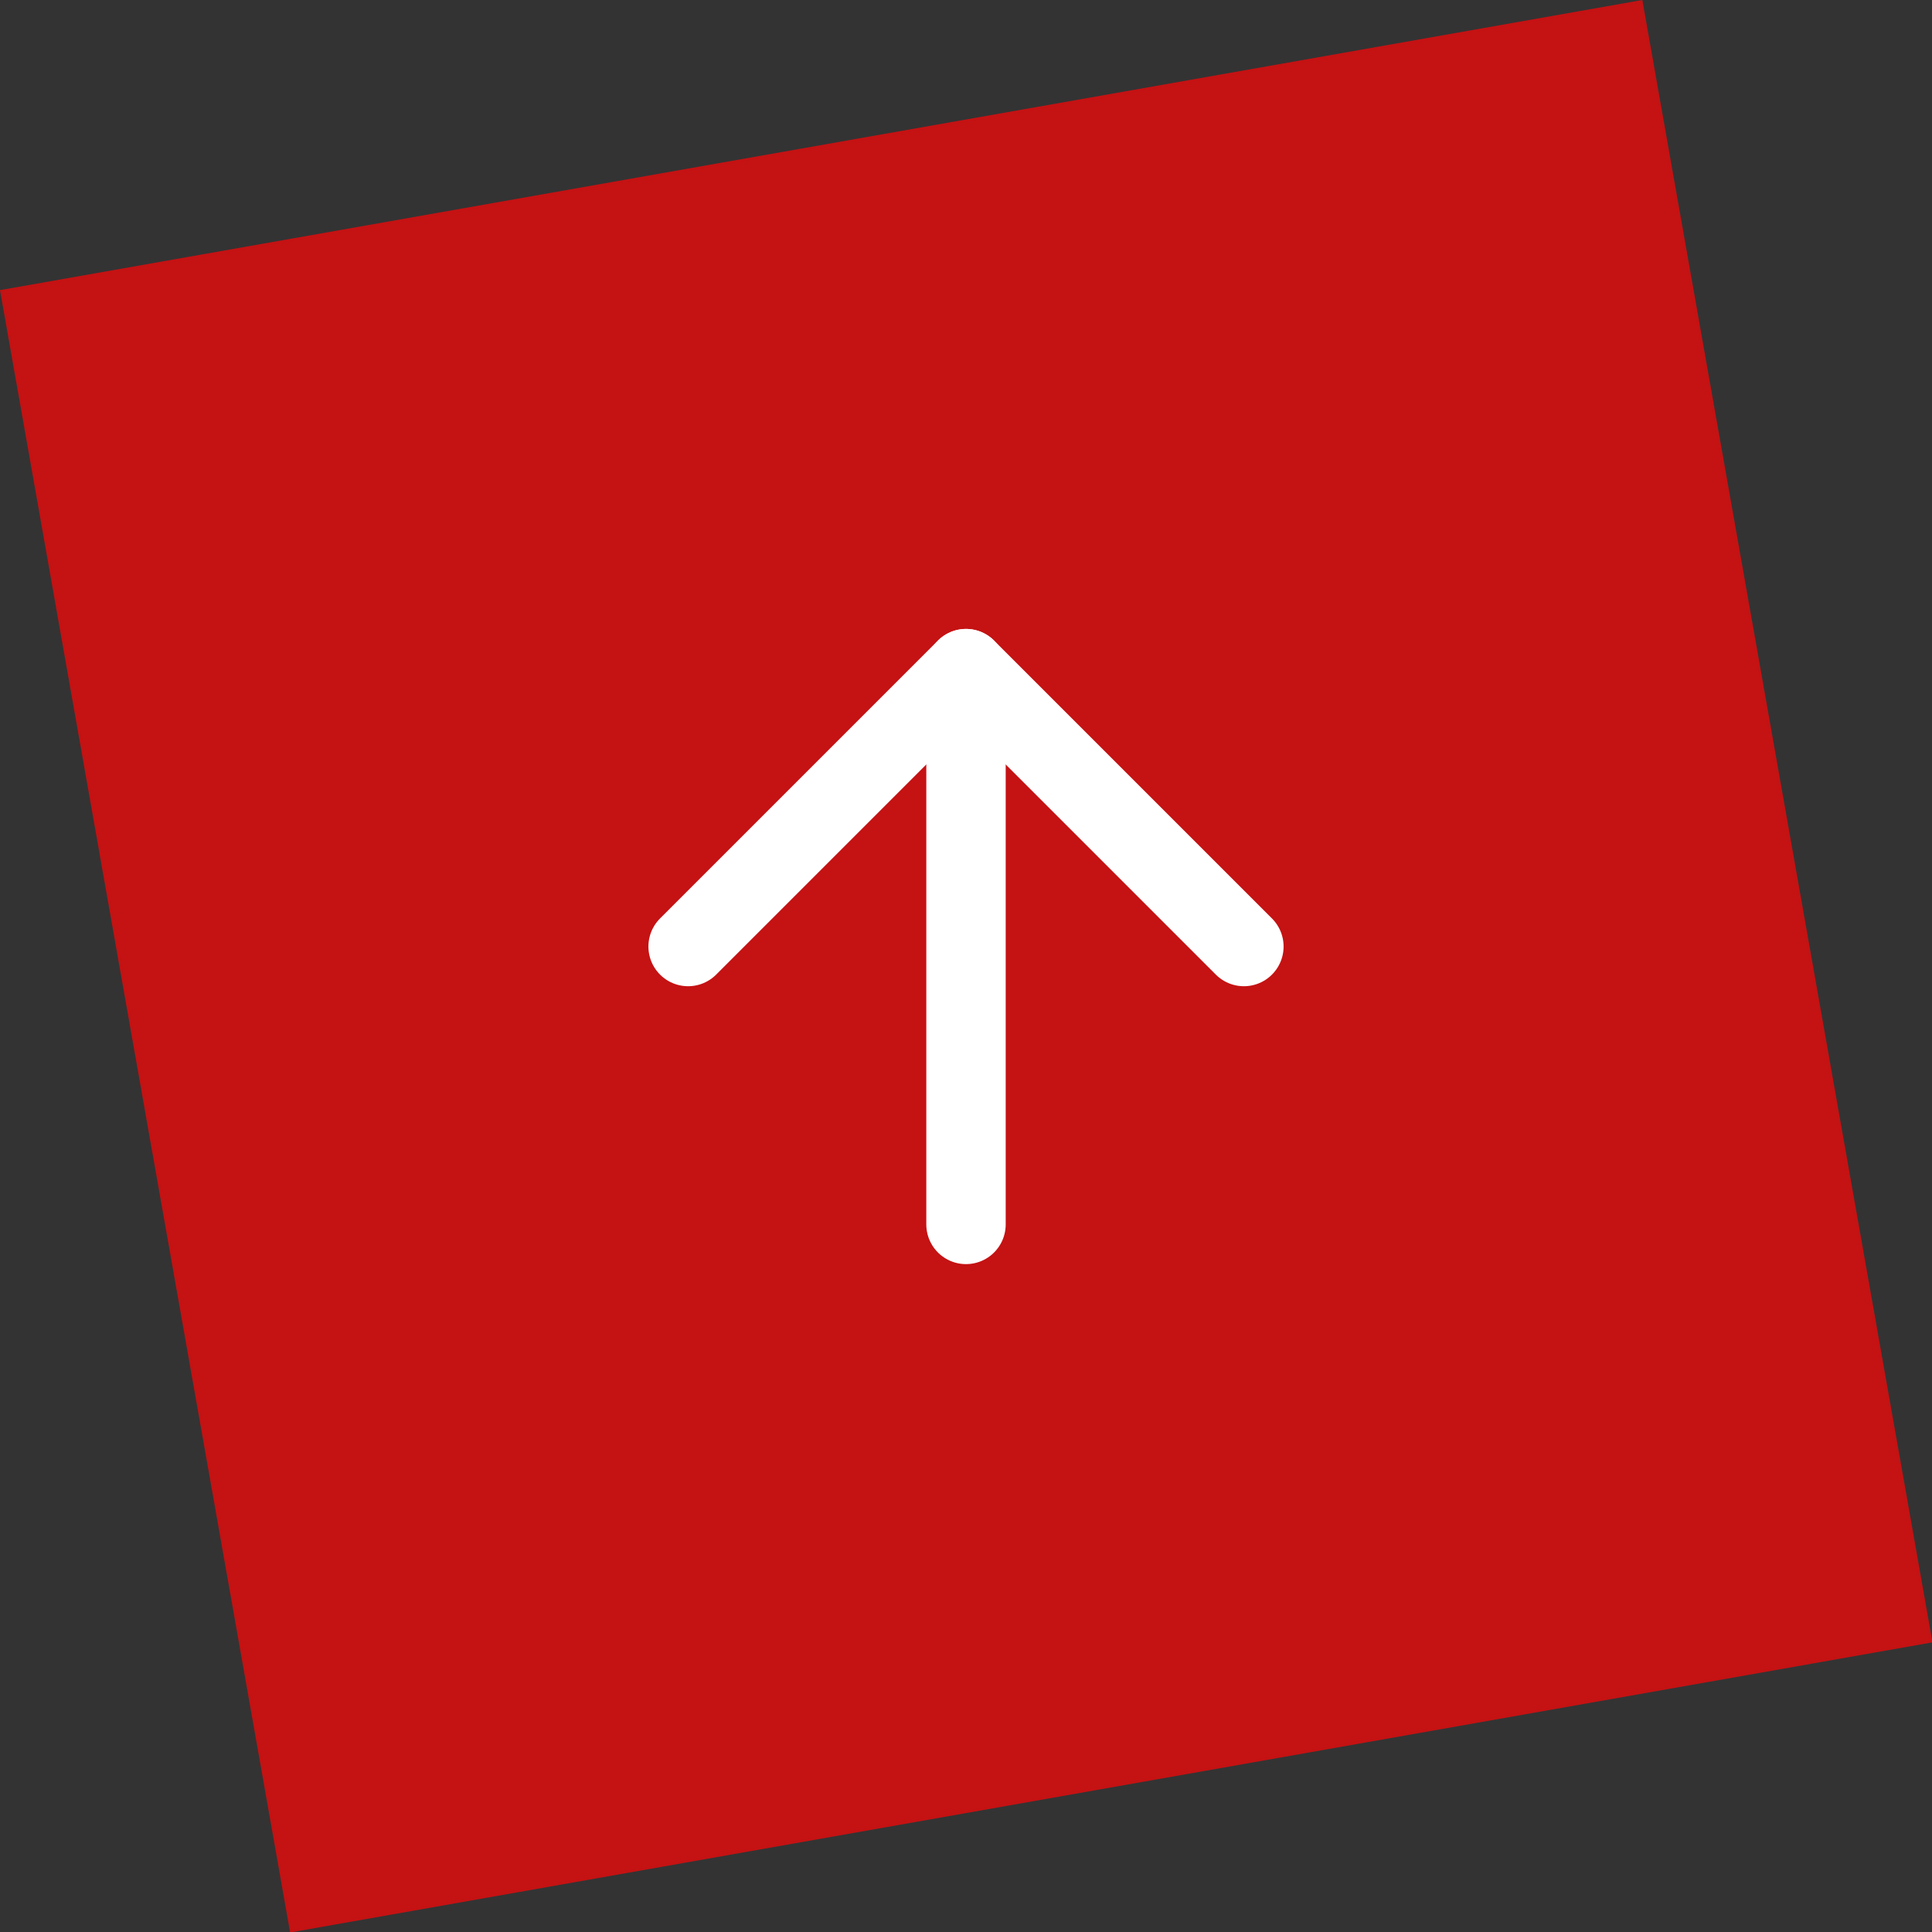
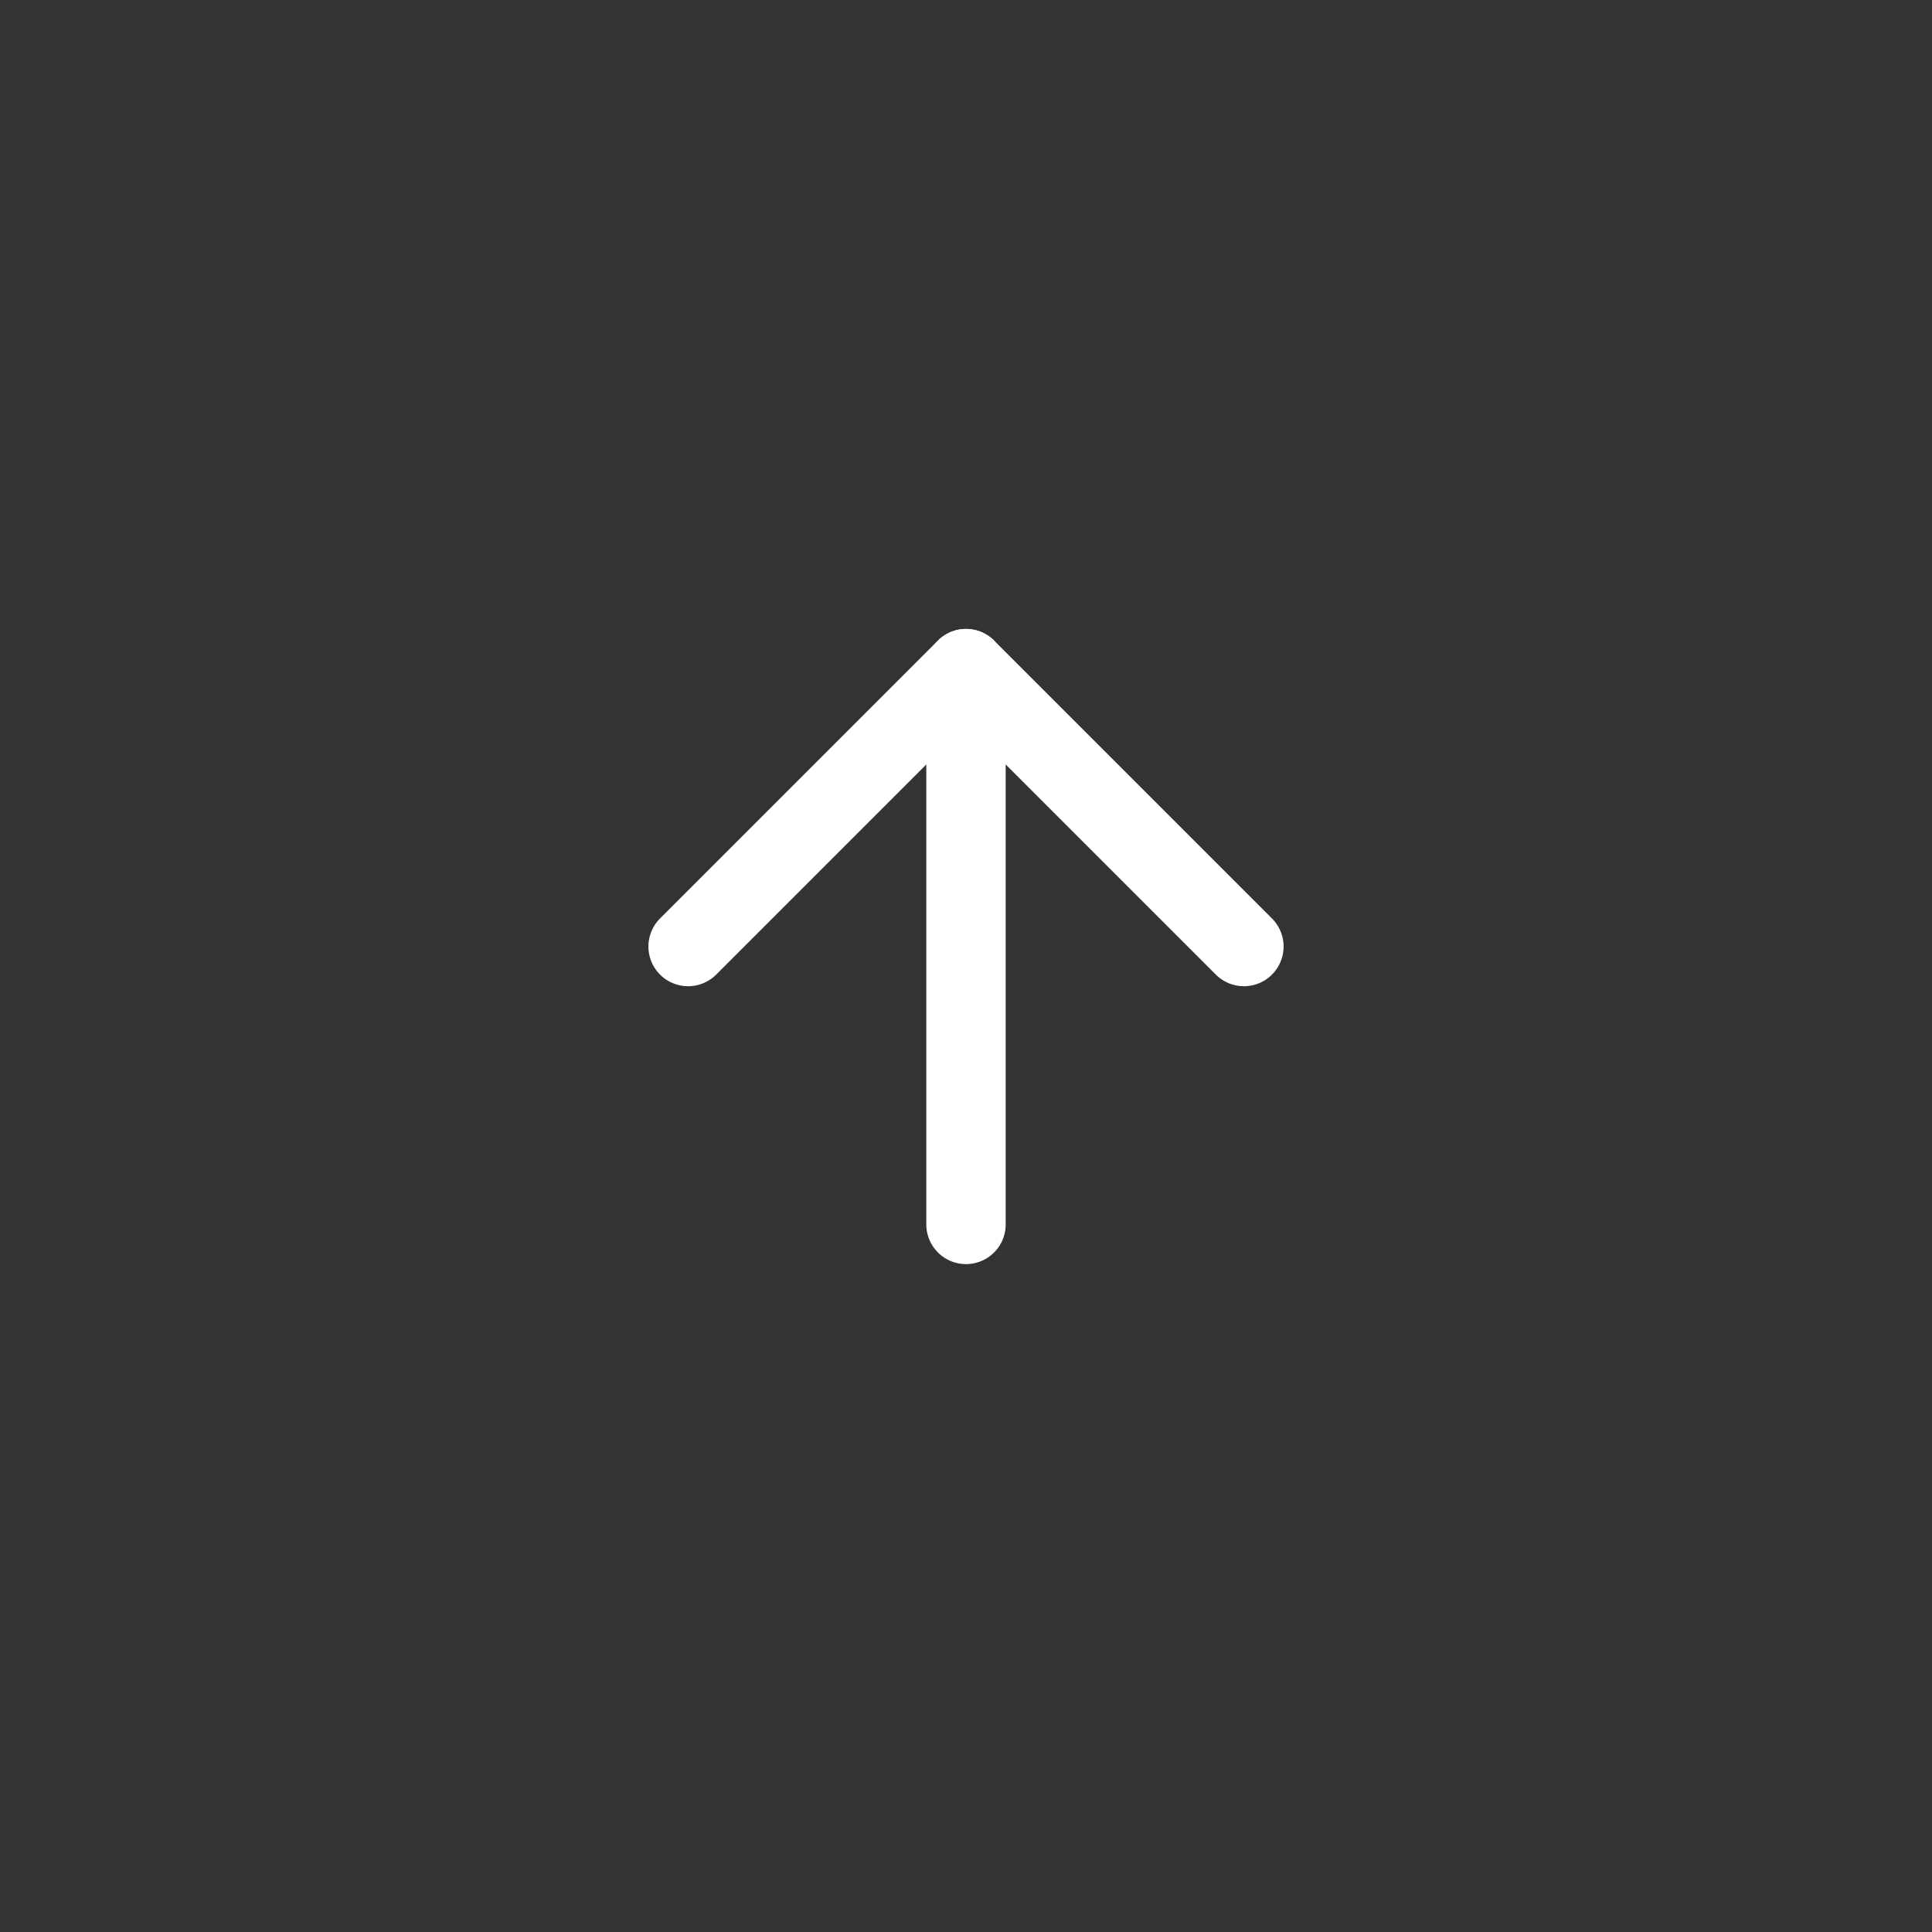
<svg xmlns="http://www.w3.org/2000/svg" version="1.1" width="73px" height="73px" viewBox="0 0 73.0 73.0">
  <rect x="0" y="0" width="73.0" height="73.0" fill="#333333" stroke="none" />
  <defs>
    <clipPath id="i0">
      <path d="M73,0 L73,73 L0,73 L0,0 L73,0 Z" />
    </clipPath>
    <clipPath id="i1">
      <path d="M63.016,0 L63.016,63.016 L0,63.016 L0,0 L63.016,0 Z" />
    </clipPath>
  </defs>
  <g clip-path="url(#i0)">
    <g transform="translate(0.0 10.962) rotate(-10.018)">
      <g clip-path="url(#i1)">
-         <polygon points="0,0 63.016,0 63.016,63.016 0,63.016 0,0" stroke="none" fill="#C51213" />
-       </g>
+         </g>
    </g>
    <g transform="translate(26 25.264)">
      <g transform="translate(10.0 0.0)">
        <path d="M0.5,21 L0.5,0" stroke="#FFFFFF" stroke-width="3" fill="none" stroke-linecap="round" stroke-linejoin="round" />
      </g>
      <path d="M0,10.5 L10.5,0 L21,10.5" stroke="#FFFFFF" stroke-width="3" fill="none" stroke-linecap="round" stroke-linejoin="round" />
    </g>
  </g>
</svg>